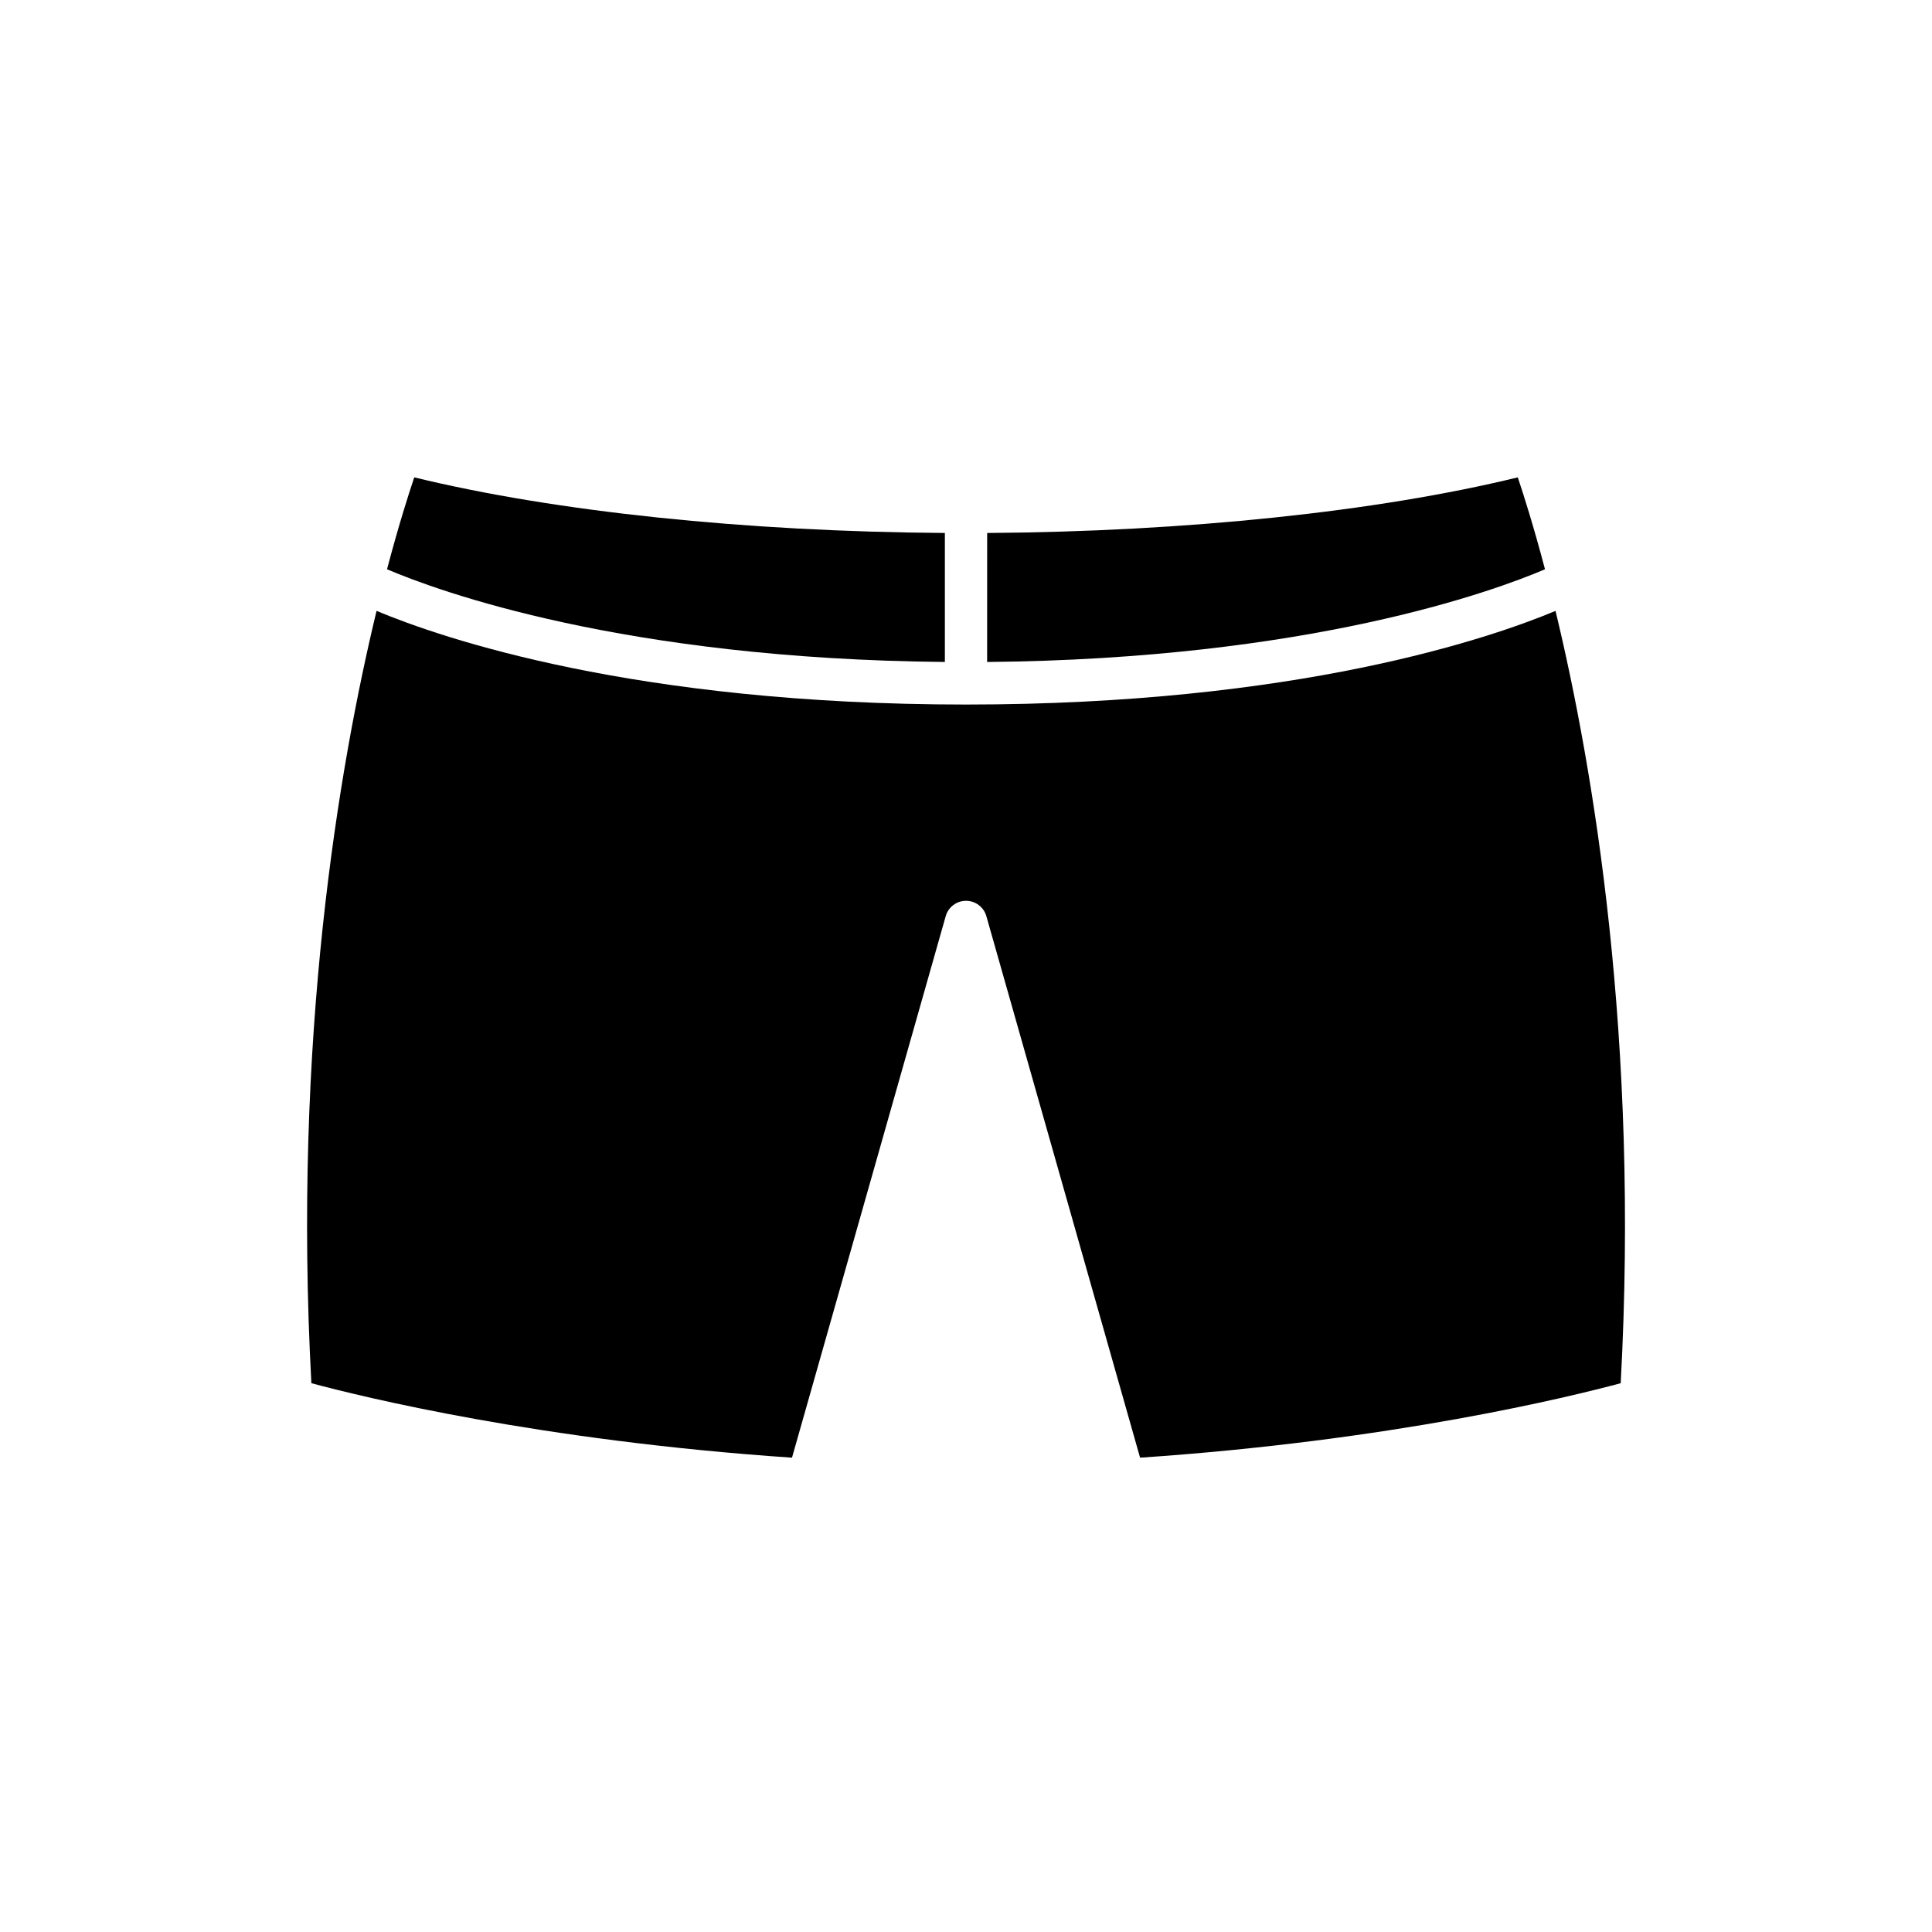
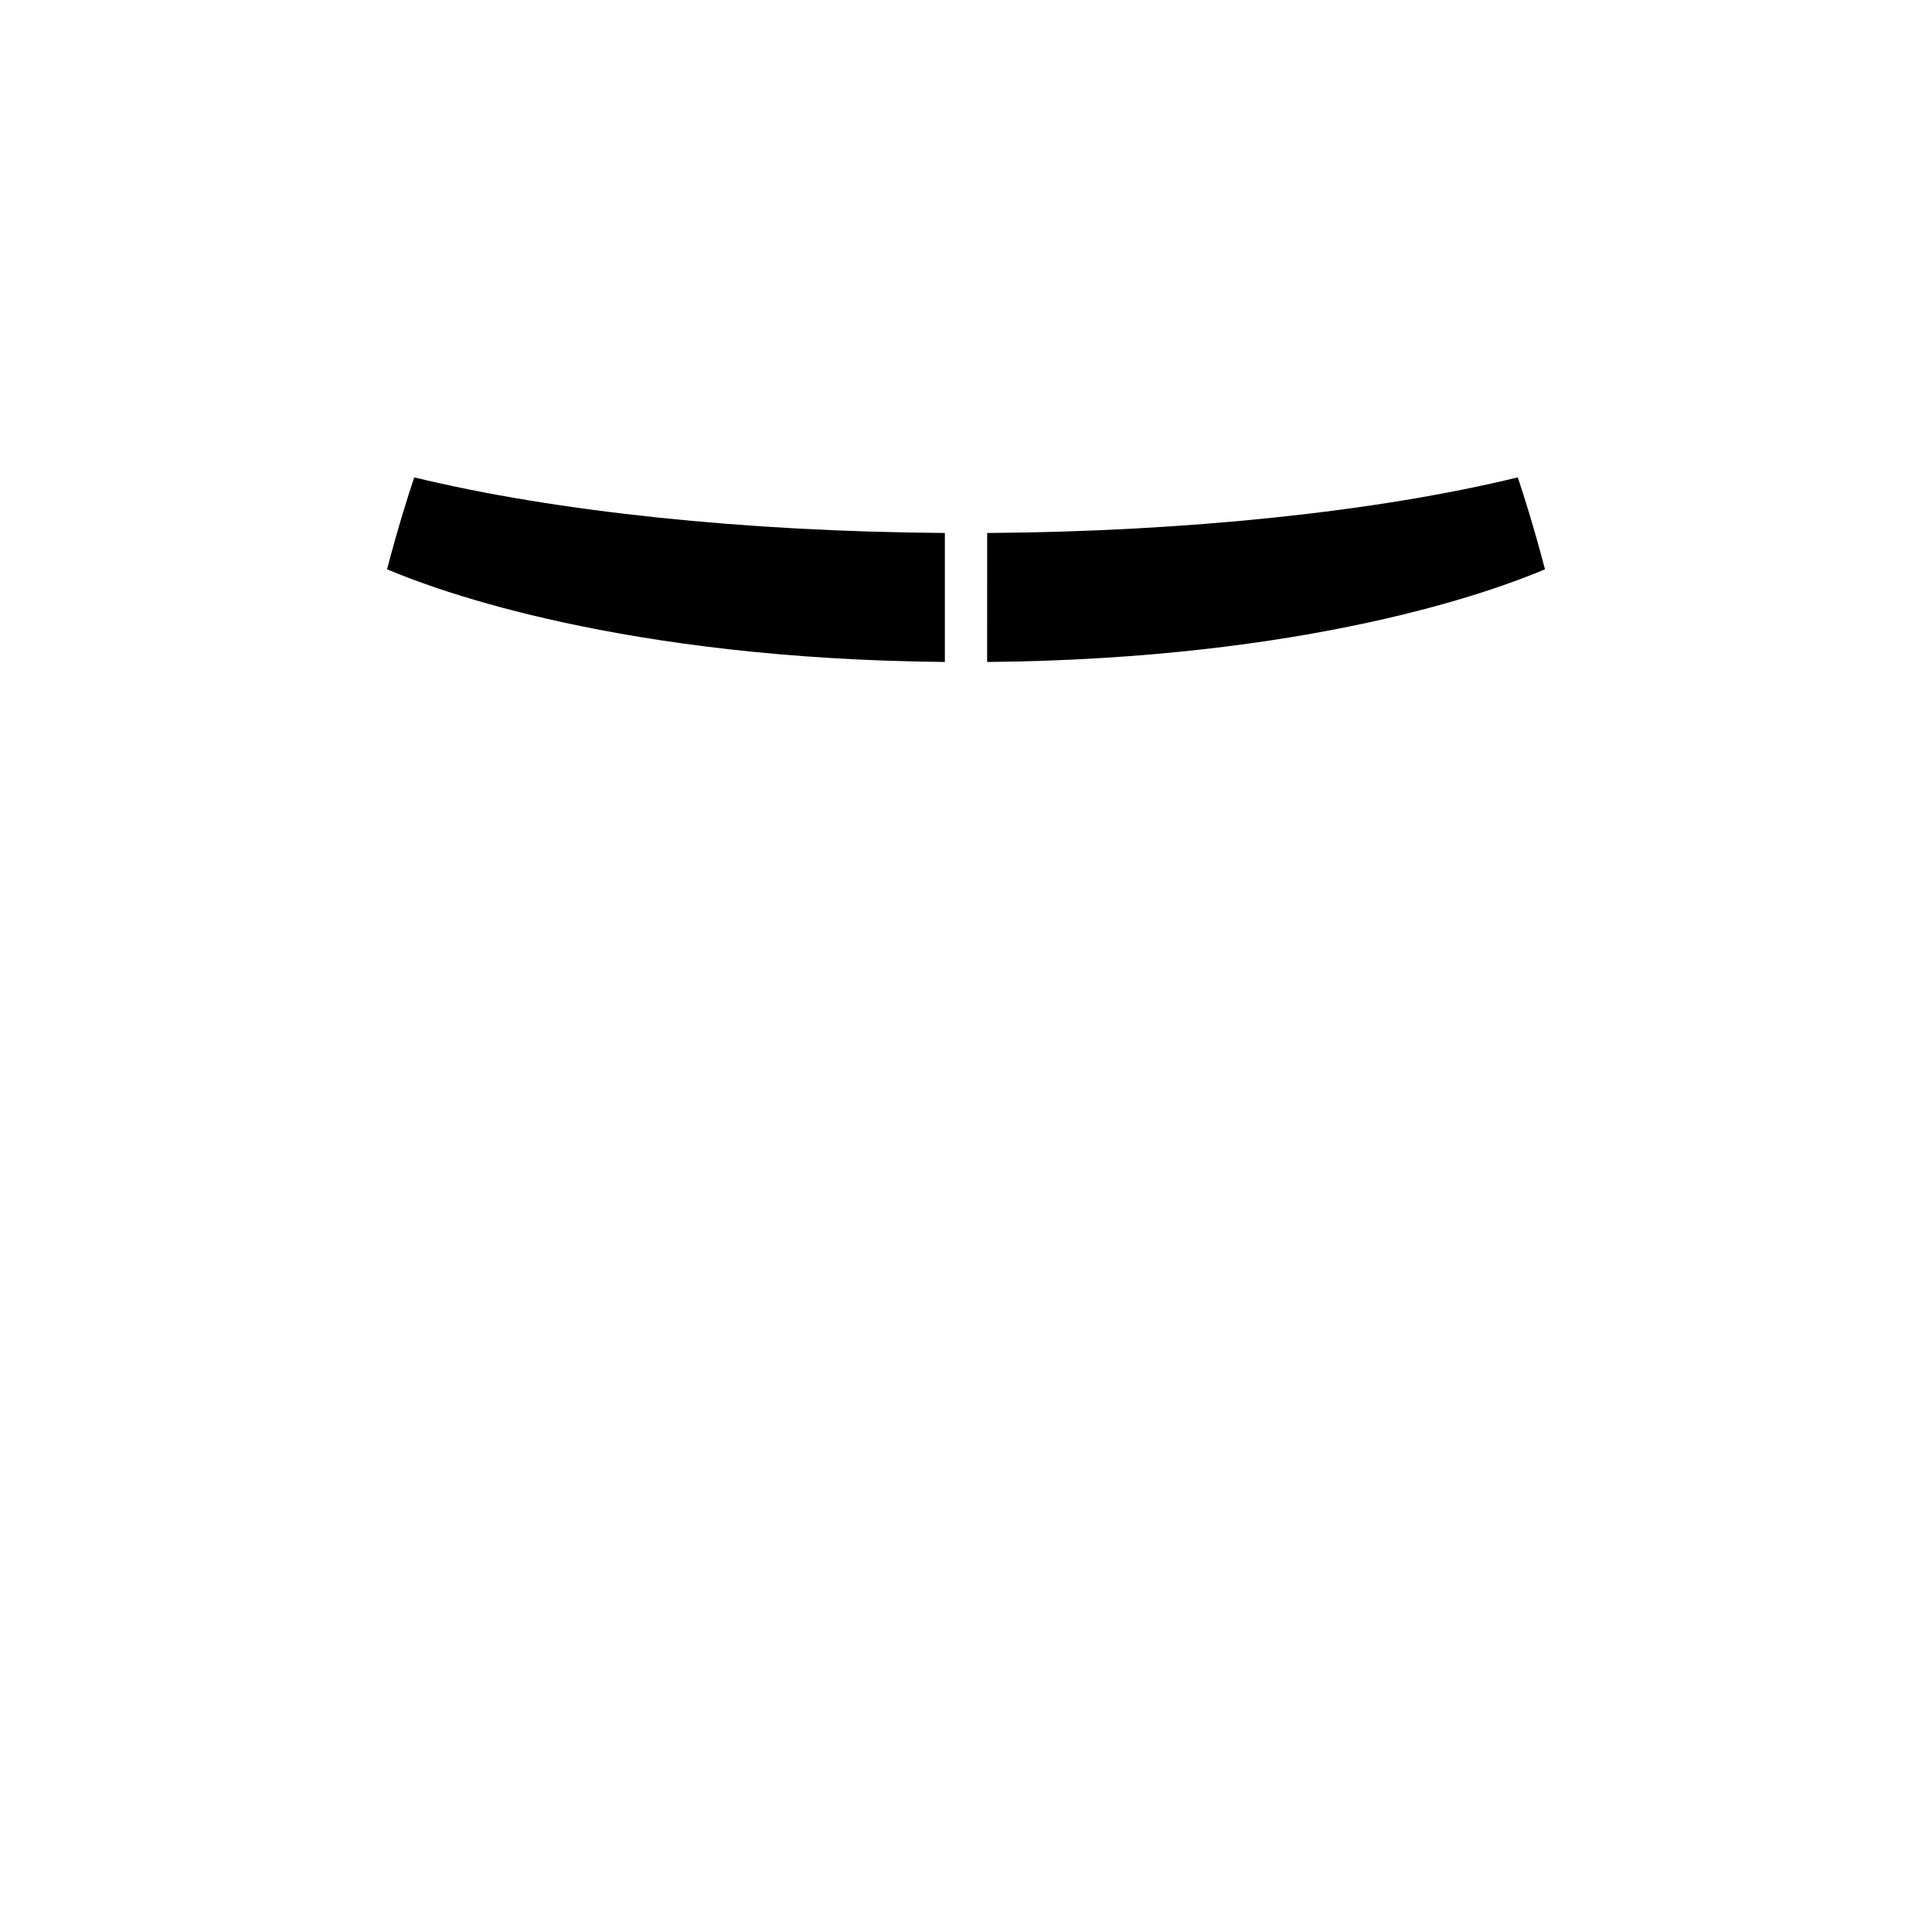
<svg xmlns="http://www.w3.org/2000/svg" fill="#000000" width="800px" height="800px" version="1.1" viewBox="144 144 512 512">
  <g>
-     <path d="m405.6 319.43c85.133-0.781 134.18-18.738 147.84-24.566-3.008-11.379-5.621-19.633-7.211-24.355-37.266 9.086-87.875 14.383-140.62 14.738z" />
+     <path d="m405.6 319.43c85.133-0.781 134.18-18.738 147.84-24.566-3.008-11.379-5.621-19.633-7.211-24.355-37.266 9.086-87.875 14.383-140.62 14.738" />
    <path d="m246.56 294.86c13.656 5.828 62.707 23.785 147.84 24.566v-34.184c-52.75-0.352-103.36-5.652-140.62-14.738-1.594 4.719-4.203 12.973-7.215 24.355z" />
-     <path d="m400 330.71c-87.906 0-139.07-17.652-156.21-24.82-10.047 41.641-22.219 113.46-17.273 204.67 13.211 3.559 60.434 15.207 127.37 19.738l40.738-143.51c0.68-2.402 2.879-4.062 5.383-4.062s4.703 1.66 5.387 4.066l40.738 143.51c67.016-4.539 114.17-16.184 127.37-19.738 4.945-91.211-7.227-163.03-17.273-204.67-17.152 7.164-68.312 24.816-156.22 24.816z" />
  </g>
</svg>